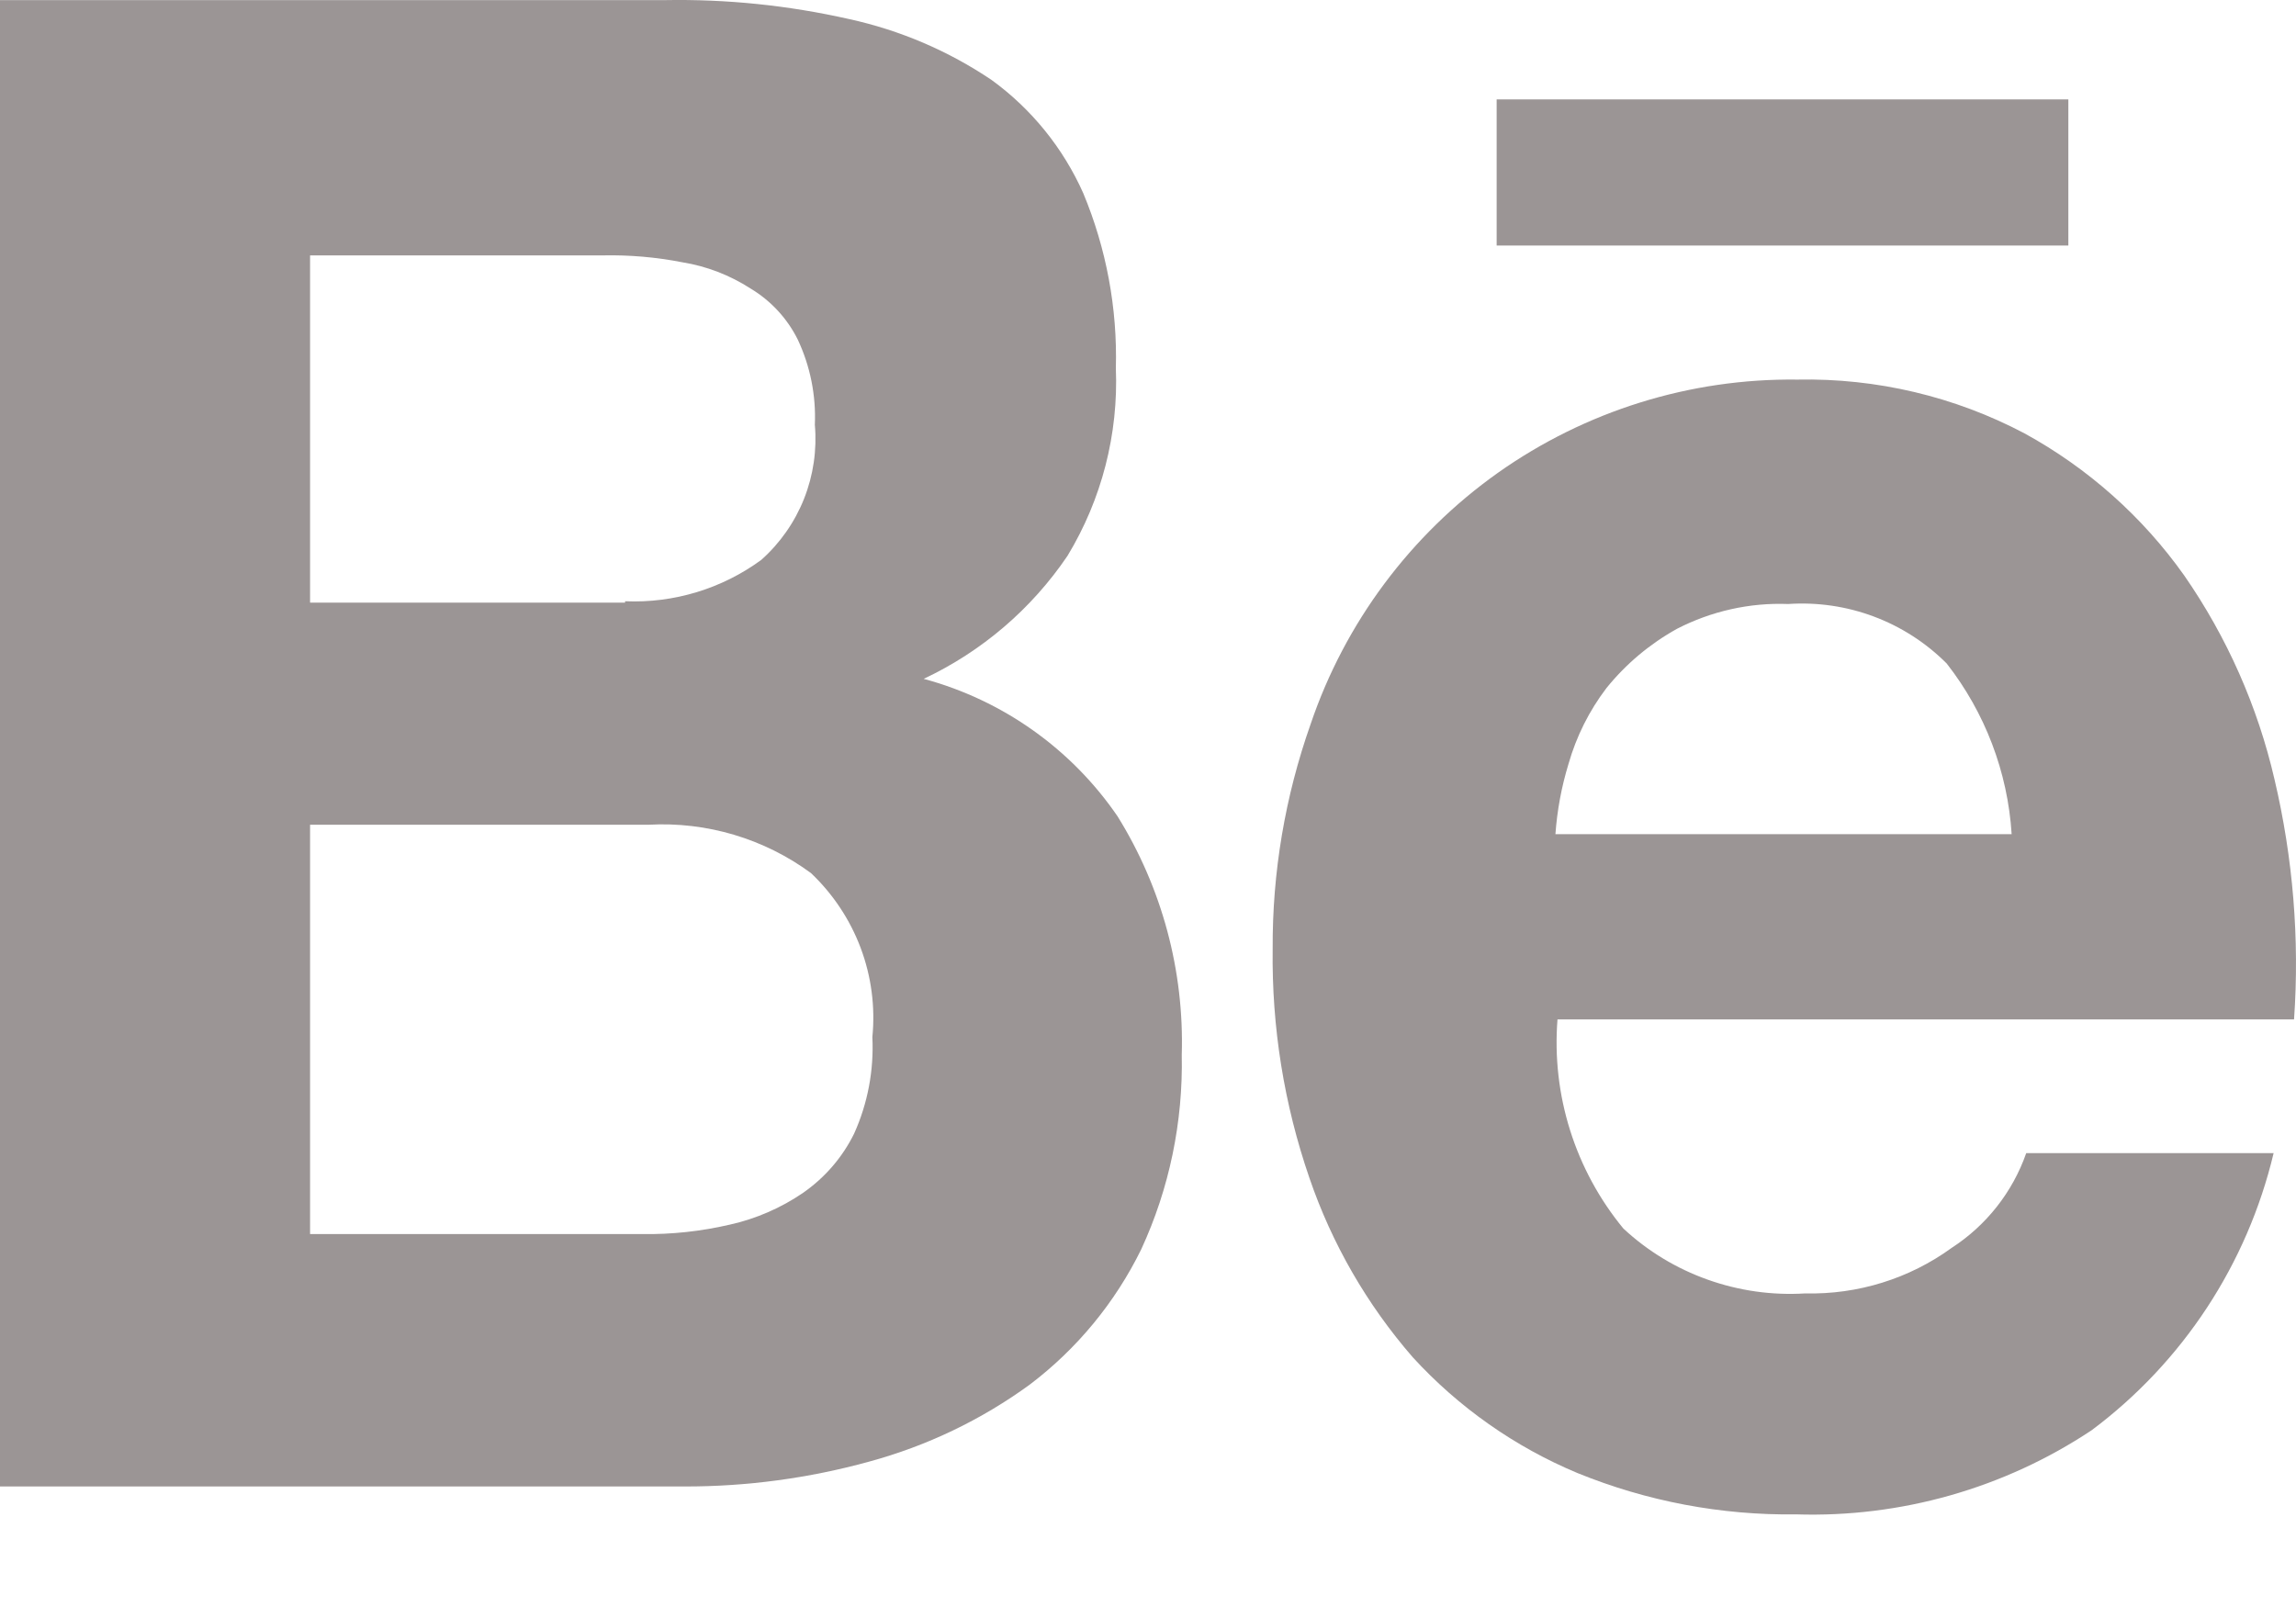
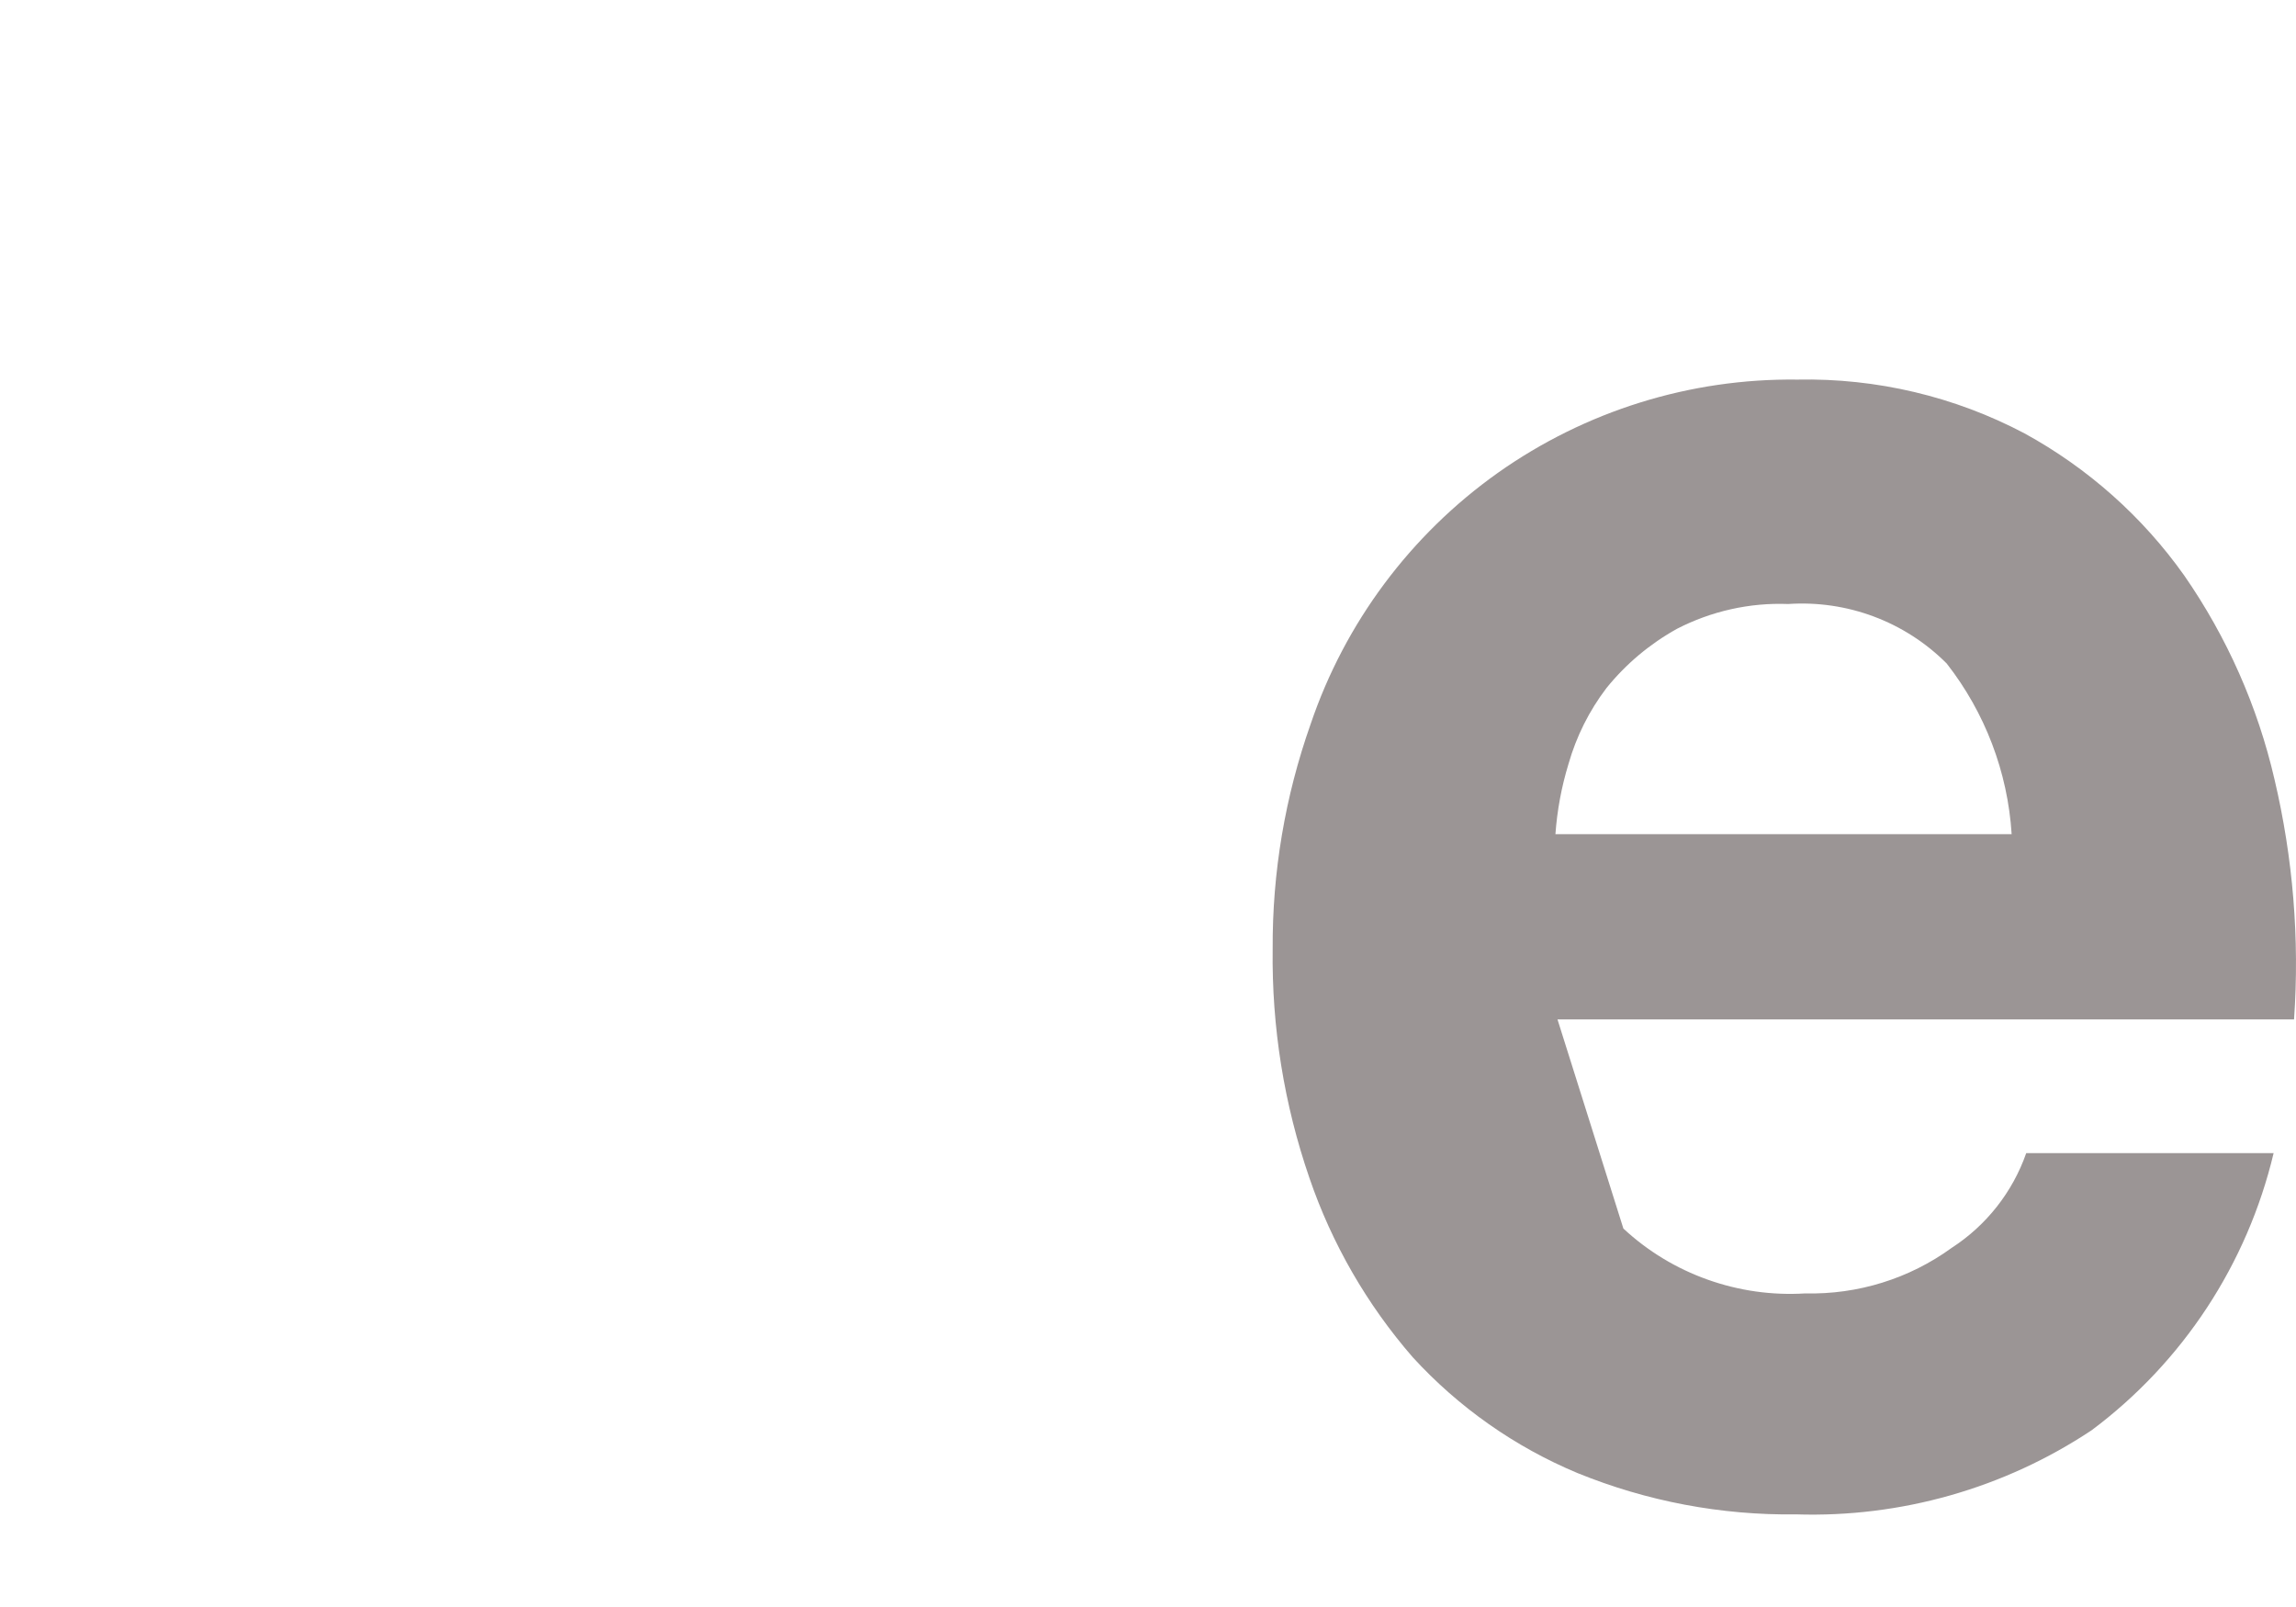
<svg xmlns="http://www.w3.org/2000/svg" fill="none" height="100%" overflow="visible" preserveAspectRatio="none" style="display: block;" viewBox="0 0 20 14" width="100%">
  <g id="vector">
-     <path clip-rule="evenodd" d="M5.789 0.001C6.33 -0.009 6.869 0.047 7.396 0.166C7.84 0.263 8.261 0.443 8.638 0.697C8.986 0.95 9.261 1.29 9.436 1.683C9.637 2.165 9.734 2.685 9.72 3.208C9.743 3.782 9.597 4.35 9.299 4.842C8.985 5.306 8.552 5.676 8.046 5.914C8.733 6.099 9.333 6.524 9.735 7.112C10.122 7.735 10.316 8.458 10.294 9.19C10.306 9.774 10.186 10.354 9.941 10.884C9.714 11.347 9.382 11.75 8.972 12.061C8.55 12.369 8.074 12.597 7.569 12.734C7.046 12.878 6.505 12.951 5.962 12.95H0V0.001H5.789ZM5.445 5.238C5.87 5.256 6.288 5.129 6.631 4.878C6.795 4.732 6.923 4.549 7.004 4.345C7.085 4.14 7.117 3.92 7.098 3.701C7.109 3.445 7.058 3.19 6.949 2.958C6.857 2.773 6.714 2.619 6.537 2.513C6.357 2.397 6.155 2.319 5.944 2.285C5.715 2.24 5.482 2.22 5.249 2.225H2.701V5.25H5.445V5.238ZM5.594 10.751C5.85 10.755 6.107 10.727 6.357 10.669C6.585 10.618 6.802 10.524 6.995 10.392C7.185 10.26 7.338 10.083 7.44 9.876C7.559 9.612 7.613 9.324 7.599 9.035C7.625 8.772 7.59 8.506 7.497 8.258C7.404 8.011 7.256 7.788 7.064 7.606C6.656 7.306 6.156 7.157 5.651 7.185H2.701V10.751H5.594Z" fill="#9B9595" fill-rule="evenodd" />
-     <path clip-rule="evenodd" d="M14.141 10.703C14.353 10.9 14.602 11.051 14.875 11.148C15.147 11.245 15.436 11.286 15.725 11.268C16.182 11.279 16.631 11.14 17.001 10.871C17.302 10.676 17.531 10.386 17.65 10.046H19.805C19.575 11.012 19.015 11.866 18.22 12.46C17.459 12.966 16.558 13.222 15.645 13.193C14.993 13.202 14.345 13.079 13.741 12.833C13.195 12.605 12.705 12.26 12.306 11.824C11.908 11.366 11.602 10.836 11.406 10.262C11.185 9.621 11.077 8.946 11.086 8.268C11.082 7.601 11.194 6.939 11.416 6.31C11.715 5.426 12.287 4.659 13.048 4.119C13.81 3.58 14.723 3.295 15.656 3.307C16.345 3.293 17.027 3.454 17.636 3.776C18.187 4.078 18.663 4.501 19.026 5.013C19.399 5.551 19.666 6.154 19.813 6.791C19.974 7.475 20.032 8.18 19.983 8.881H13.567C13.515 9.54 13.721 10.193 14.141 10.703ZM16.956 5.779C16.776 5.599 16.56 5.46 16.322 5.371C16.085 5.282 15.83 5.245 15.577 5.262C15.241 5.249 14.907 5.324 14.608 5.478C14.372 5.609 14.163 5.784 13.993 5.995C13.843 6.192 13.731 6.416 13.663 6.655C13.602 6.854 13.564 7.059 13.549 7.267H17.523C17.489 6.726 17.291 6.207 16.957 5.78L16.956 5.779Z" fill="#9B9595" fill-rule="evenodd" />
-     <path d="M13.037 0.866H18.017V2.139H13.037V0.866Z" fill="#9B9595" />
+     <path clip-rule="evenodd" d="M14.141 10.703C14.353 10.9 14.602 11.051 14.875 11.148C15.147 11.245 15.436 11.286 15.725 11.268C16.182 11.279 16.631 11.14 17.001 10.871C17.302 10.676 17.531 10.386 17.65 10.046H19.805C19.575 11.012 19.015 11.866 18.22 12.46C17.459 12.966 16.558 13.222 15.645 13.193C14.993 13.202 14.345 13.079 13.741 12.833C13.195 12.605 12.705 12.26 12.306 11.824C11.908 11.366 11.602 10.836 11.406 10.262C11.185 9.621 11.077 8.946 11.086 8.268C11.082 7.601 11.194 6.939 11.416 6.31C11.715 5.426 12.287 4.659 13.048 4.119C13.81 3.58 14.723 3.295 15.656 3.307C16.345 3.293 17.027 3.454 17.636 3.776C18.187 4.078 18.663 4.501 19.026 5.013C19.399 5.551 19.666 6.154 19.813 6.791C19.974 7.475 20.032 8.18 19.983 8.881H13.567ZM16.956 5.779C16.776 5.599 16.56 5.46 16.322 5.371C16.085 5.282 15.83 5.245 15.577 5.262C15.241 5.249 14.907 5.324 14.608 5.478C14.372 5.609 14.163 5.784 13.993 5.995C13.843 6.192 13.731 6.416 13.663 6.655C13.602 6.854 13.564 7.059 13.549 7.267H17.523C17.489 6.726 17.291 6.207 16.957 5.78L16.956 5.779Z" fill="#9B9595" fill-rule="evenodd" />
  </g>
</svg>